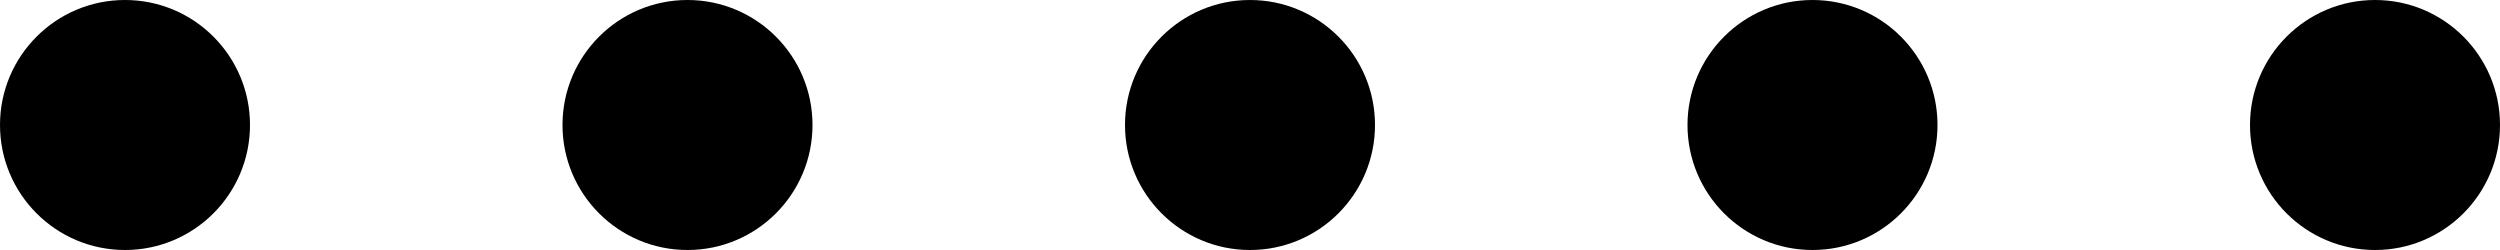
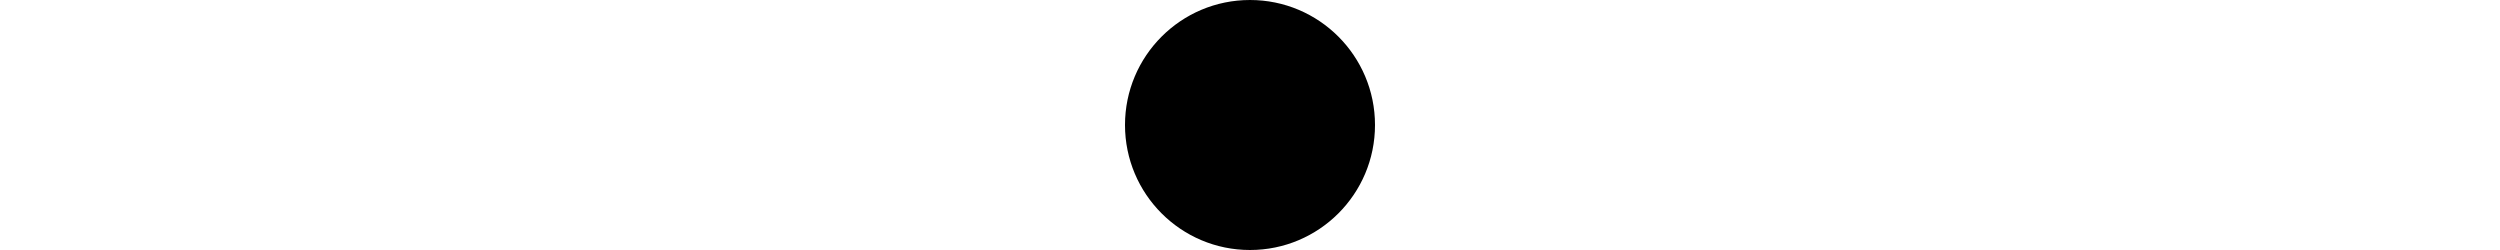
<svg xmlns="http://www.w3.org/2000/svg" id="Warstwa_2" viewBox="0 0 200 20">
  <g id="Warstwa_1-2">
    <g>
-       <circle cx="10" cy="10" r="10" />
-       <circle cx="55" cy="10" r="10" />
      <circle cx="100" cy="10" r="10" />
-       <circle cx="145" cy="10" r="10" />
-       <circle cx="190" cy="10" r="10" />
    </g>
  </g>
</svg>